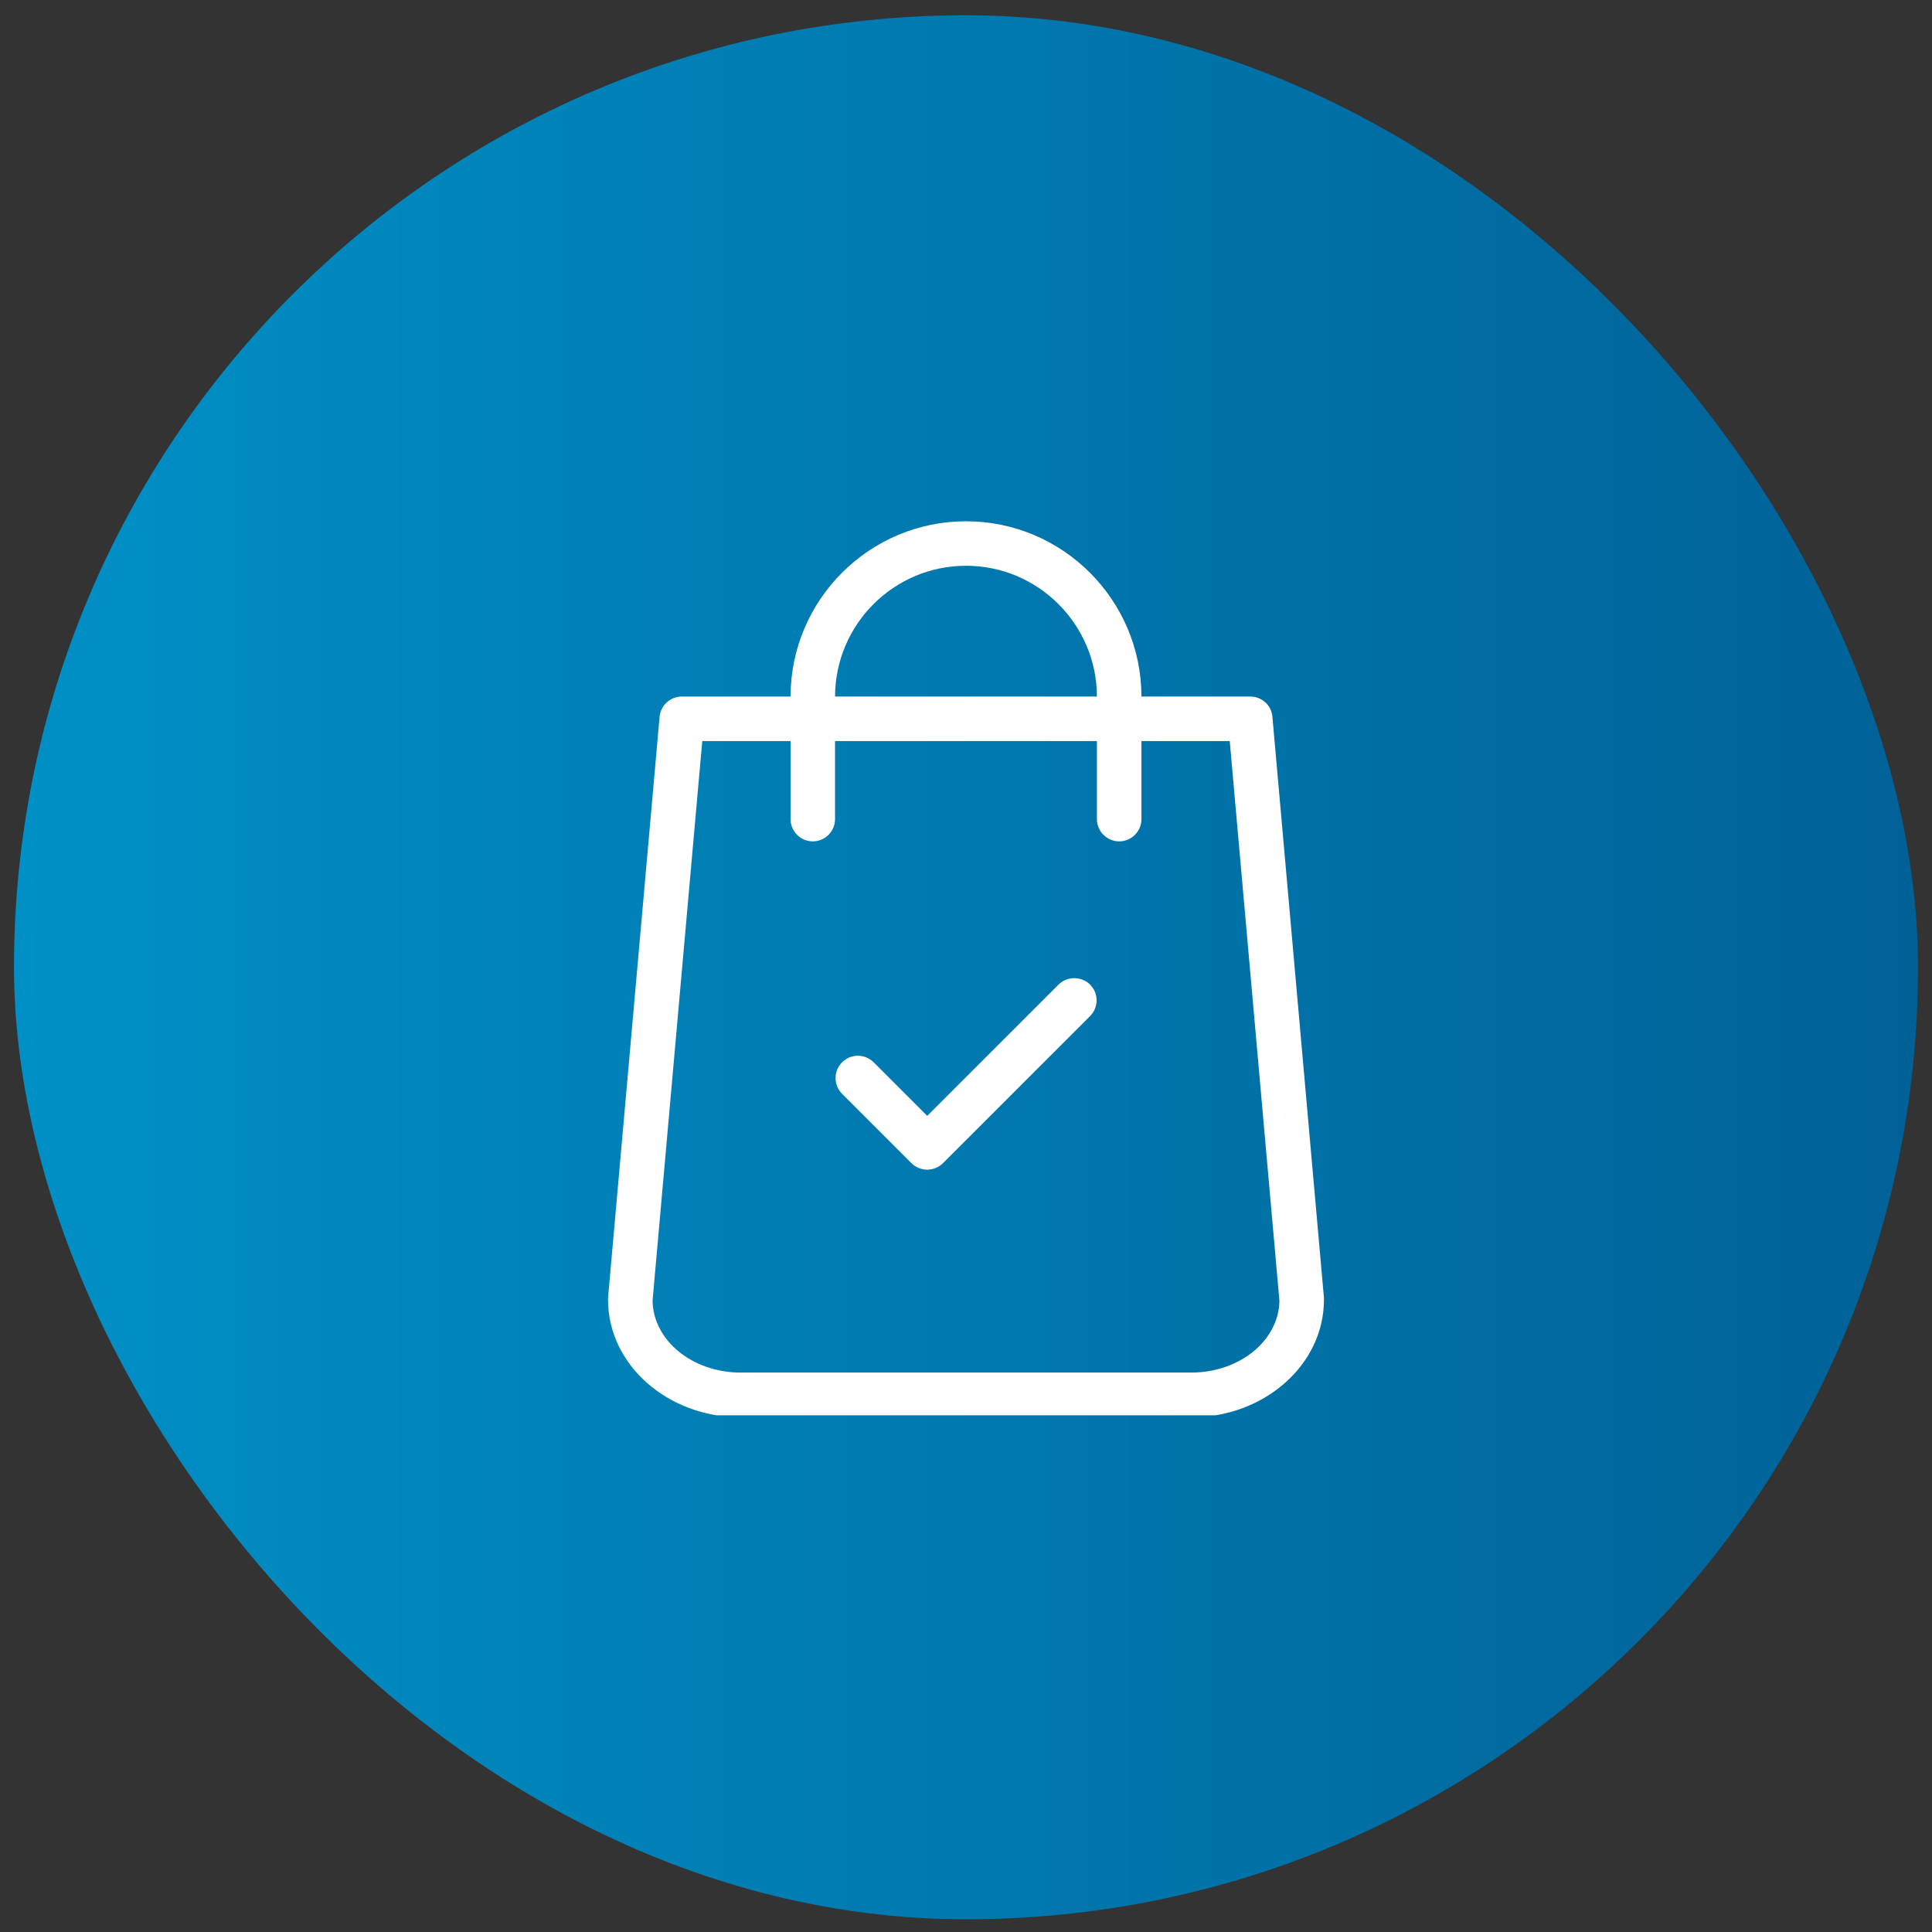
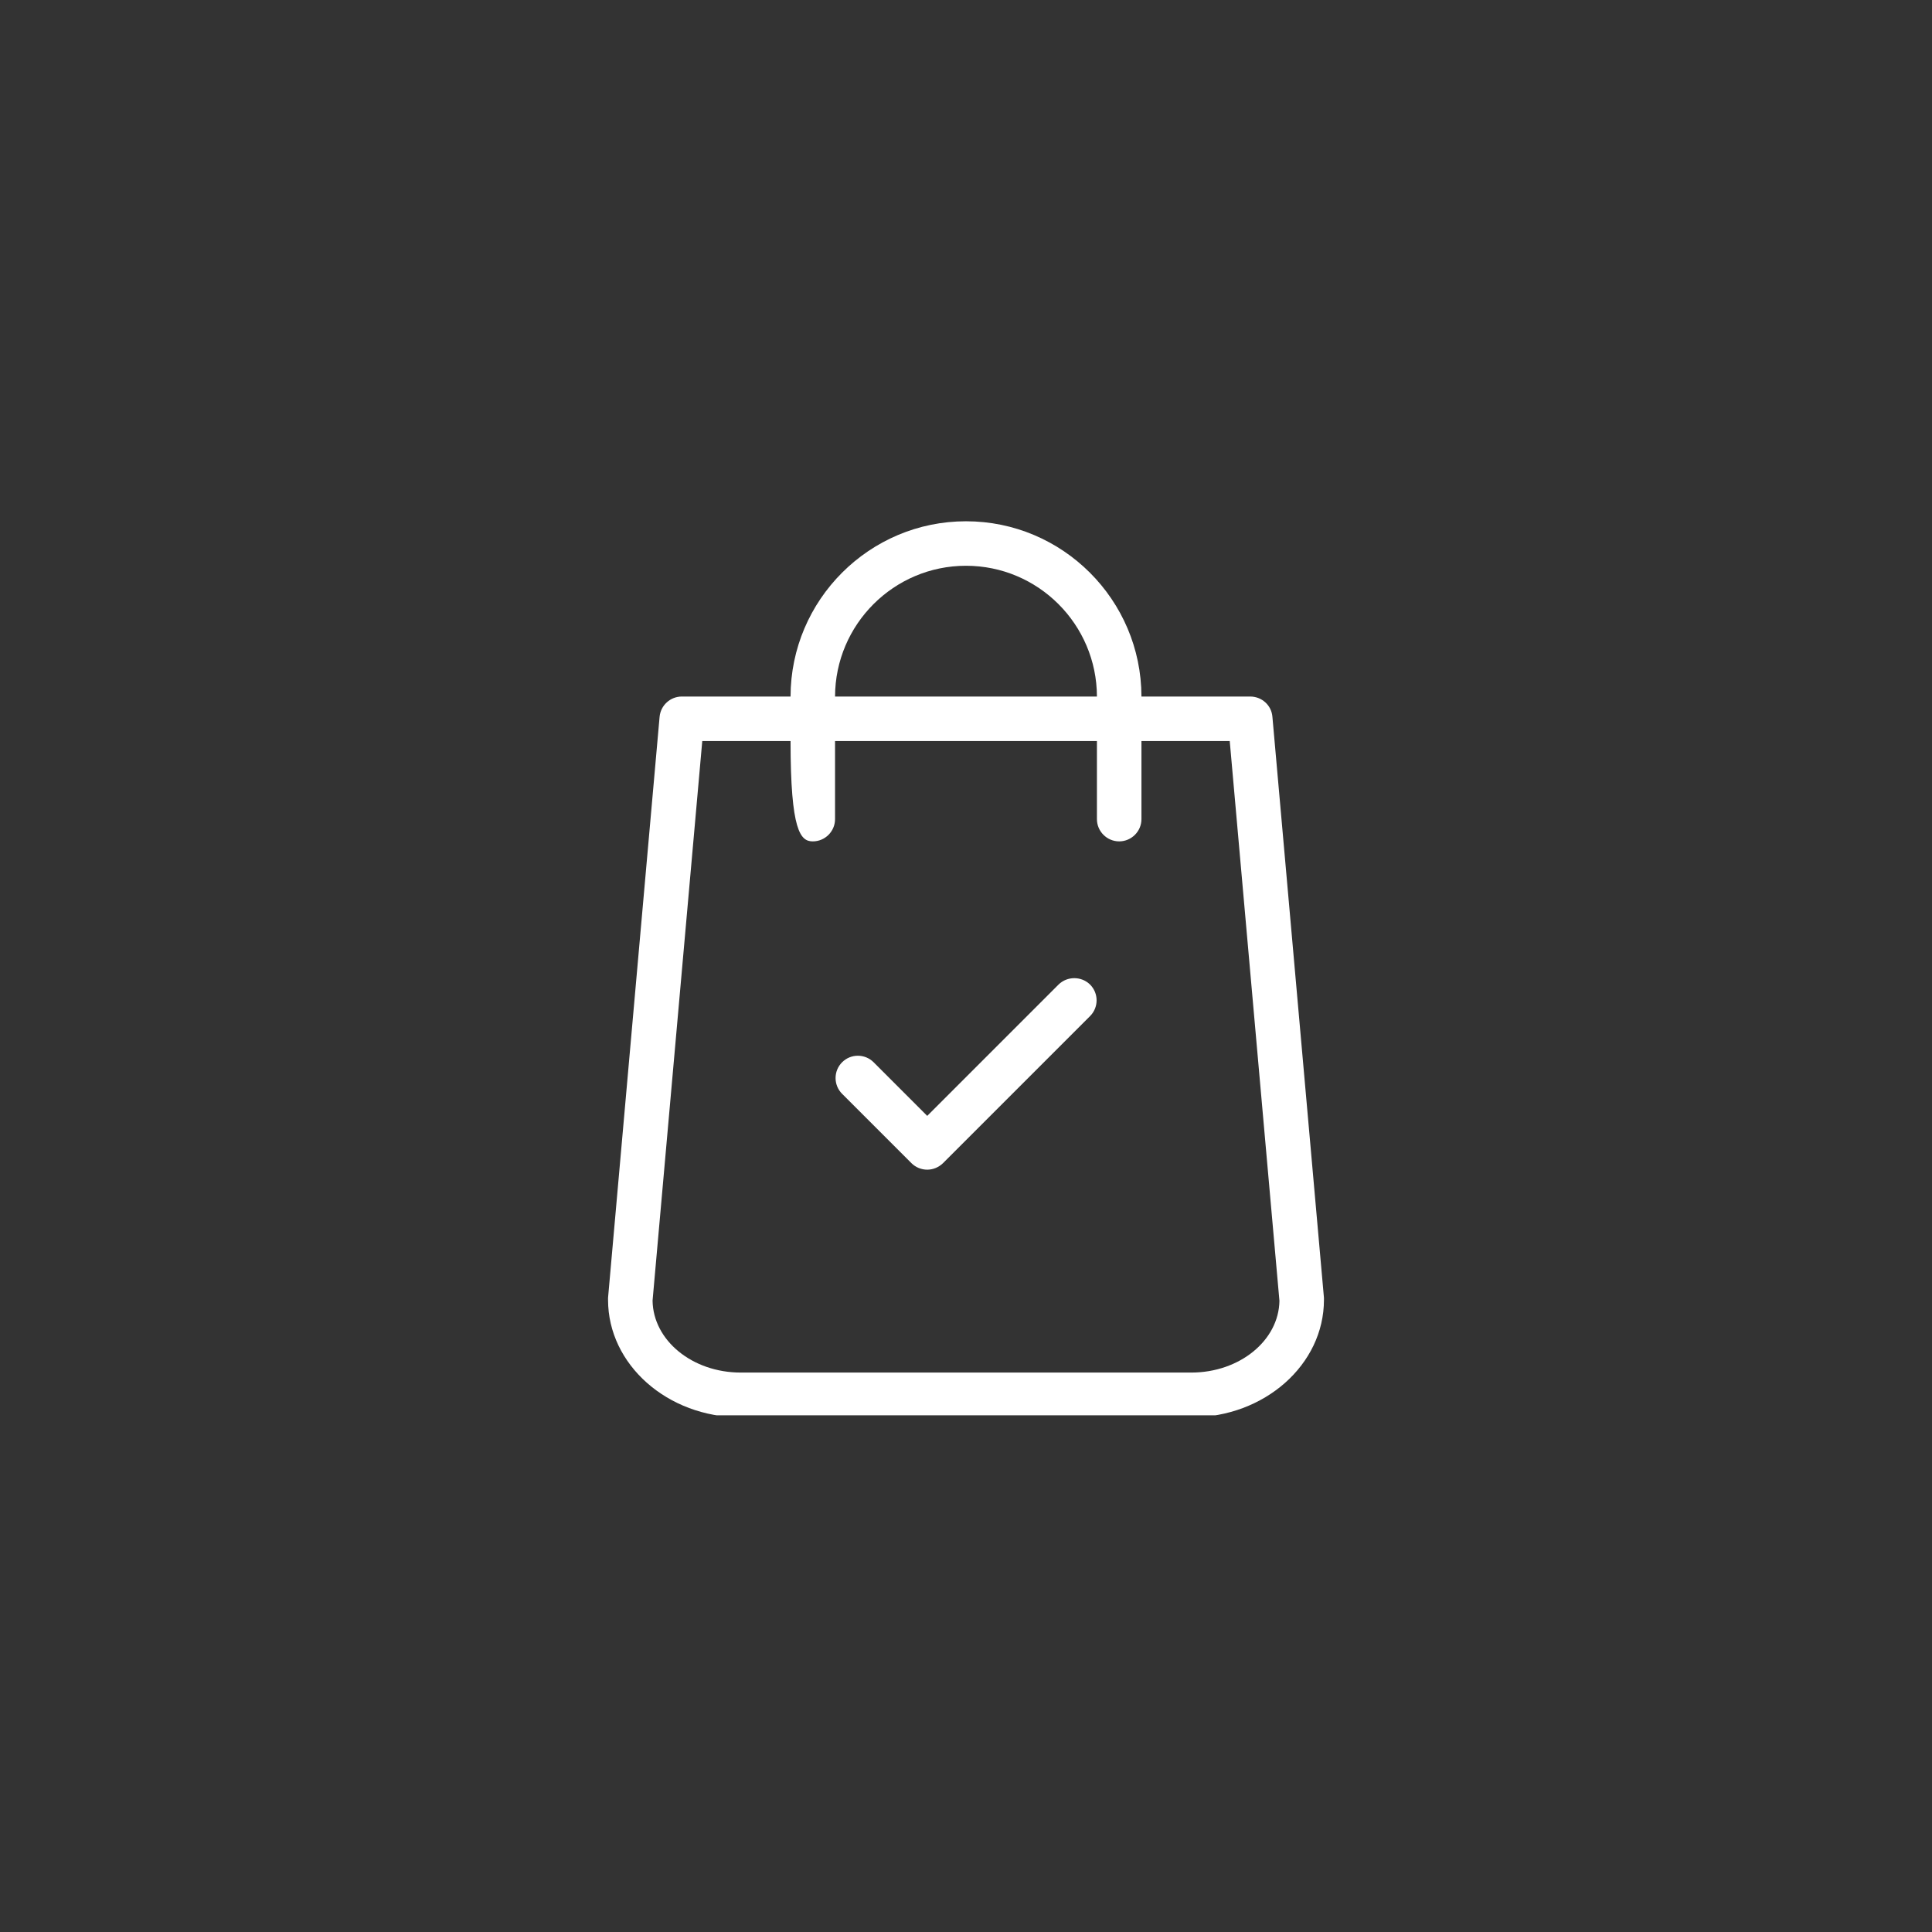
<svg xmlns="http://www.w3.org/2000/svg" width="69" height="69" viewBox="0 0 69 69" fill="none">
  <rect x="0" y="0" width="69" height="69" fill="#333333" stroke="none" />
-   <rect x="0.5" y="0.546" width="68" height="68" rx="34" fill="url(#paint0_linear_241_10765)" />
  <g clip-path="url(#clip0_241_10765)">
-     <path d="M47.284 46.351L45.443 25.598C45.41 25.188 45.065 24.876 44.648 24.876H40.766C40.76 21.425 37.951 18.617 34.5 18.617C31.049 18.617 28.24 21.425 28.234 24.876H24.352C23.941 24.876 23.597 25.188 23.557 25.598L21.716 46.351C21.716 46.377 21.716 46.397 21.716 46.424C21.716 48.736 23.842 50.617 26.452 50.617H42.548C45.158 50.617 47.284 48.736 47.284 46.424C47.284 46.397 47.284 46.377 47.284 46.351ZM34.5 20.206C37.077 20.206 39.17 22.3 39.176 24.876H29.823C29.83 22.3 31.923 20.206 34.5 20.206ZM42.548 49.02H26.452C24.73 49.02 23.325 47.874 23.306 46.45L25.081 26.466H28.234V29.255C28.234 29.692 28.591 30.049 29.029 30.049C29.466 30.049 29.823 29.692 29.823 29.255V26.466H39.176V29.255C39.176 29.692 39.534 30.049 39.971 30.049C40.408 30.049 40.766 29.692 40.766 29.255V26.466H43.919L45.694 46.457C45.674 47.874 44.27 49.02 42.548 49.02Z" fill="white" />
+     <path d="M47.284 46.351L45.443 25.598C45.41 25.188 45.065 24.876 44.648 24.876H40.766C40.76 21.425 37.951 18.617 34.5 18.617C31.049 18.617 28.24 21.425 28.234 24.876H24.352C23.941 24.876 23.597 25.188 23.557 25.598L21.716 46.351C21.716 46.377 21.716 46.397 21.716 46.424C21.716 48.736 23.842 50.617 26.452 50.617H42.548C45.158 50.617 47.284 48.736 47.284 46.424C47.284 46.397 47.284 46.377 47.284 46.351ZM34.5 20.206C37.077 20.206 39.17 22.3 39.176 24.876H29.823C29.83 22.3 31.923 20.206 34.5 20.206ZM42.548 49.02H26.452C24.73 49.02 23.325 47.874 23.306 46.45L25.081 26.466H28.234C28.234 29.692 28.591 30.049 29.029 30.049C29.466 30.049 29.823 29.692 29.823 29.255V26.466H39.176V29.255C39.176 29.692 39.534 30.049 39.971 30.049C40.408 30.049 40.766 29.692 40.766 29.255V26.466H43.919L45.694 46.457C45.674 47.874 44.27 49.02 42.548 49.02Z" fill="white" />
    <path d="M37.805 35.163L33.115 39.853L31.201 37.938C30.89 37.627 30.386 37.627 30.075 37.938C29.764 38.25 29.764 38.753 30.075 39.065L32.552 41.542C32.705 41.694 32.91 41.774 33.115 41.774C33.321 41.774 33.52 41.694 33.678 41.542L38.931 36.289C39.242 35.978 39.242 35.474 38.931 35.163C38.62 34.858 38.116 34.858 37.805 35.163Z" fill="white" />
  </g>
  <defs>
    <linearGradient id="paint0_linear_241_10765" x1="0.5" y1="34.546" x2="68.5" y2="34.546" gradientUnits="userSpaceOnUse">
      <stop stop-color="#0090C6" />
      <stop offset="1" stop-color="#006197" />
    </linearGradient>
    <clipPath id="clip0_241_10765">
      <rect width="32" height="32" fill="white" transform="translate(18.5 18.546)" />
    </clipPath>
  </defs>
</svg>